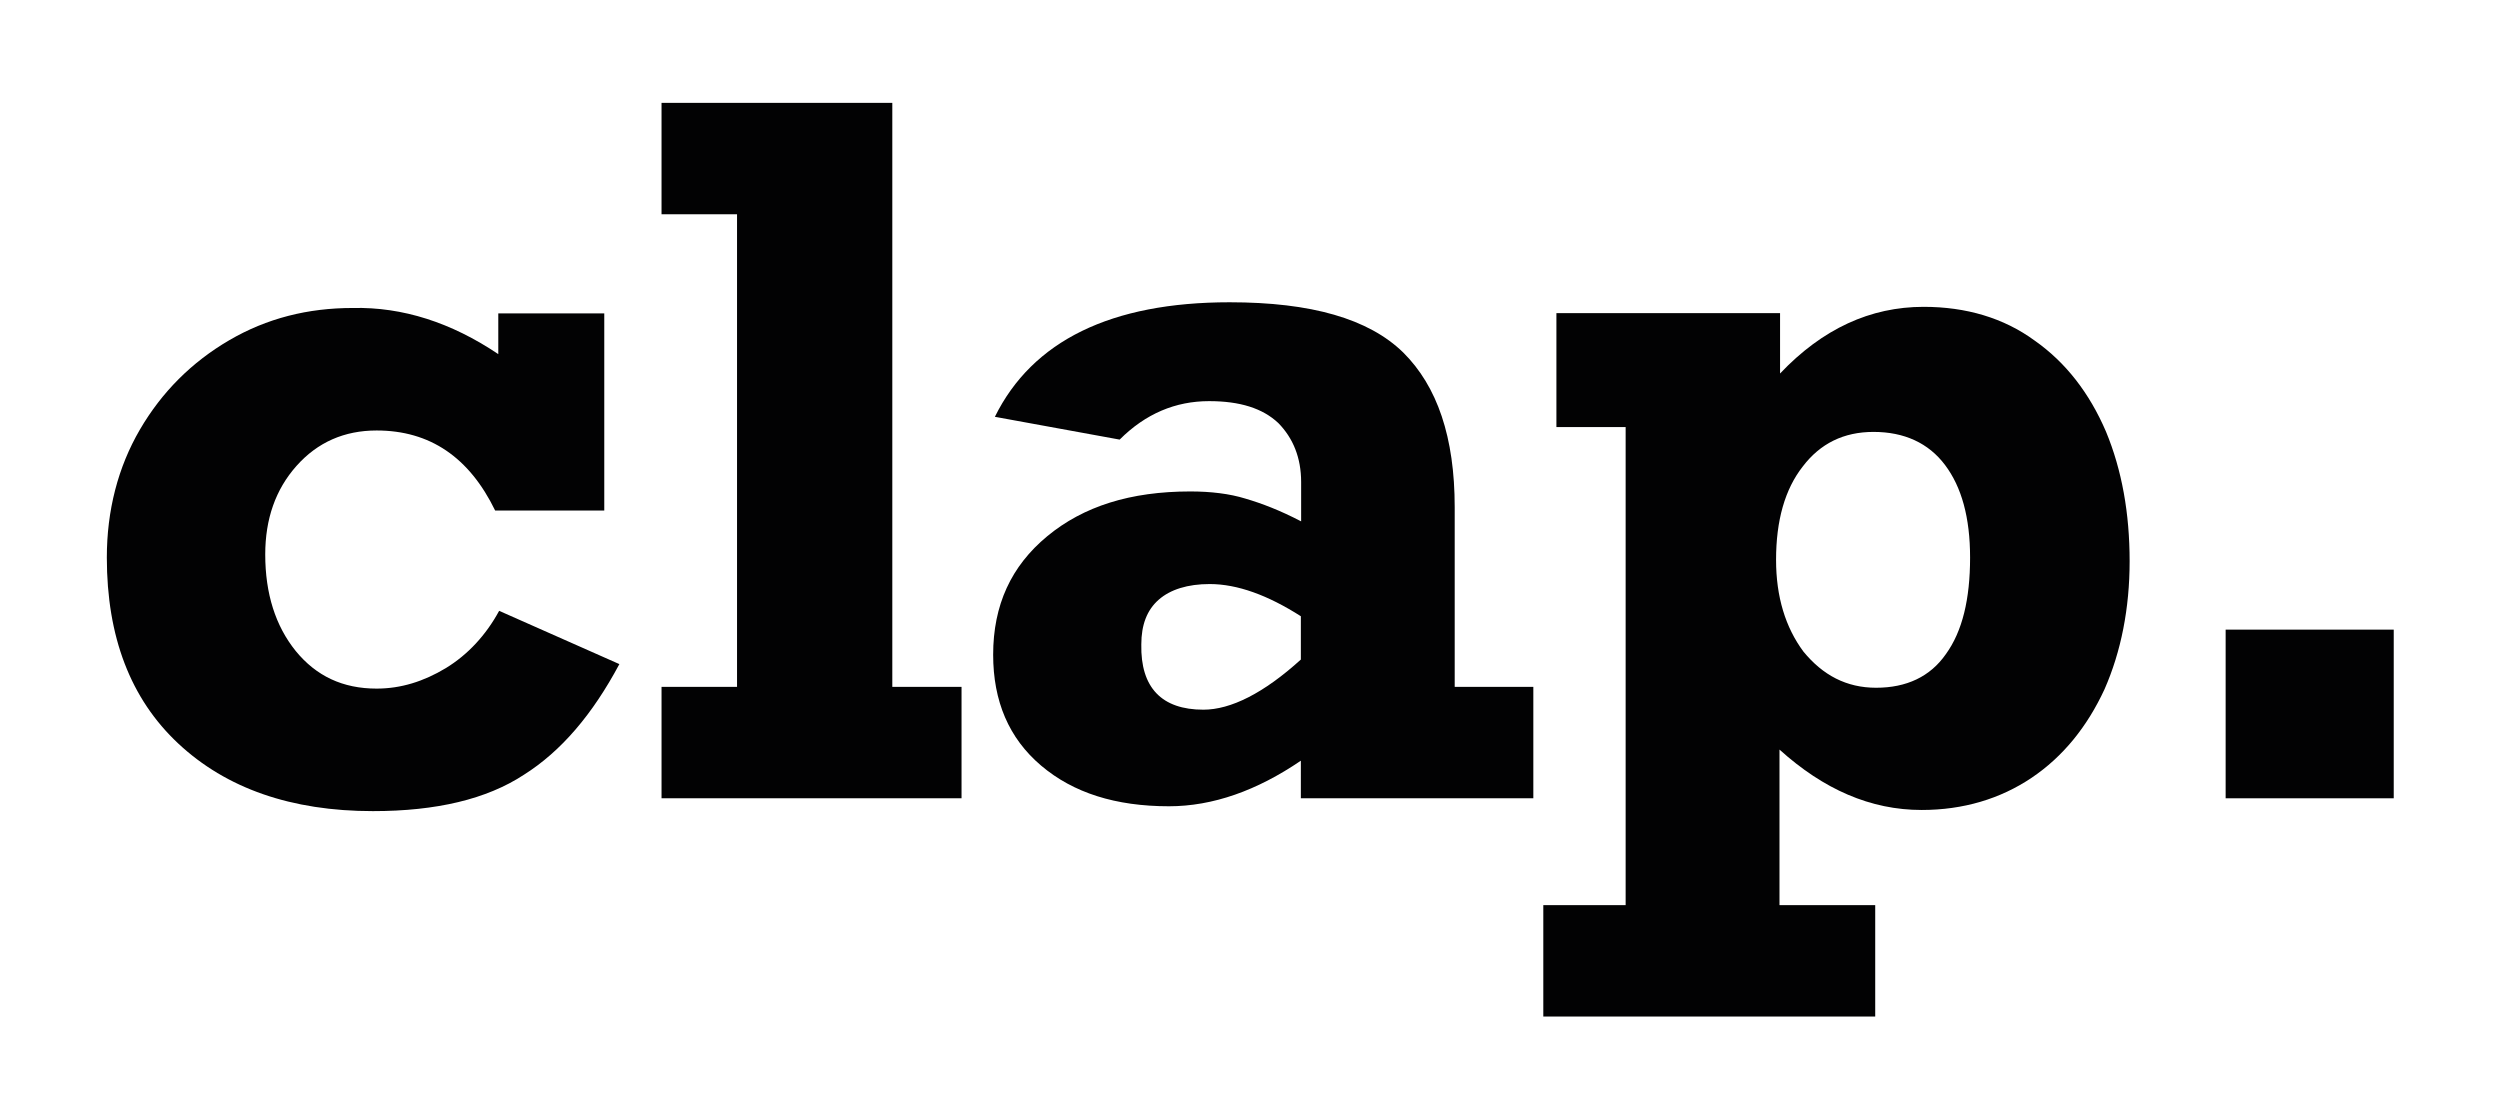
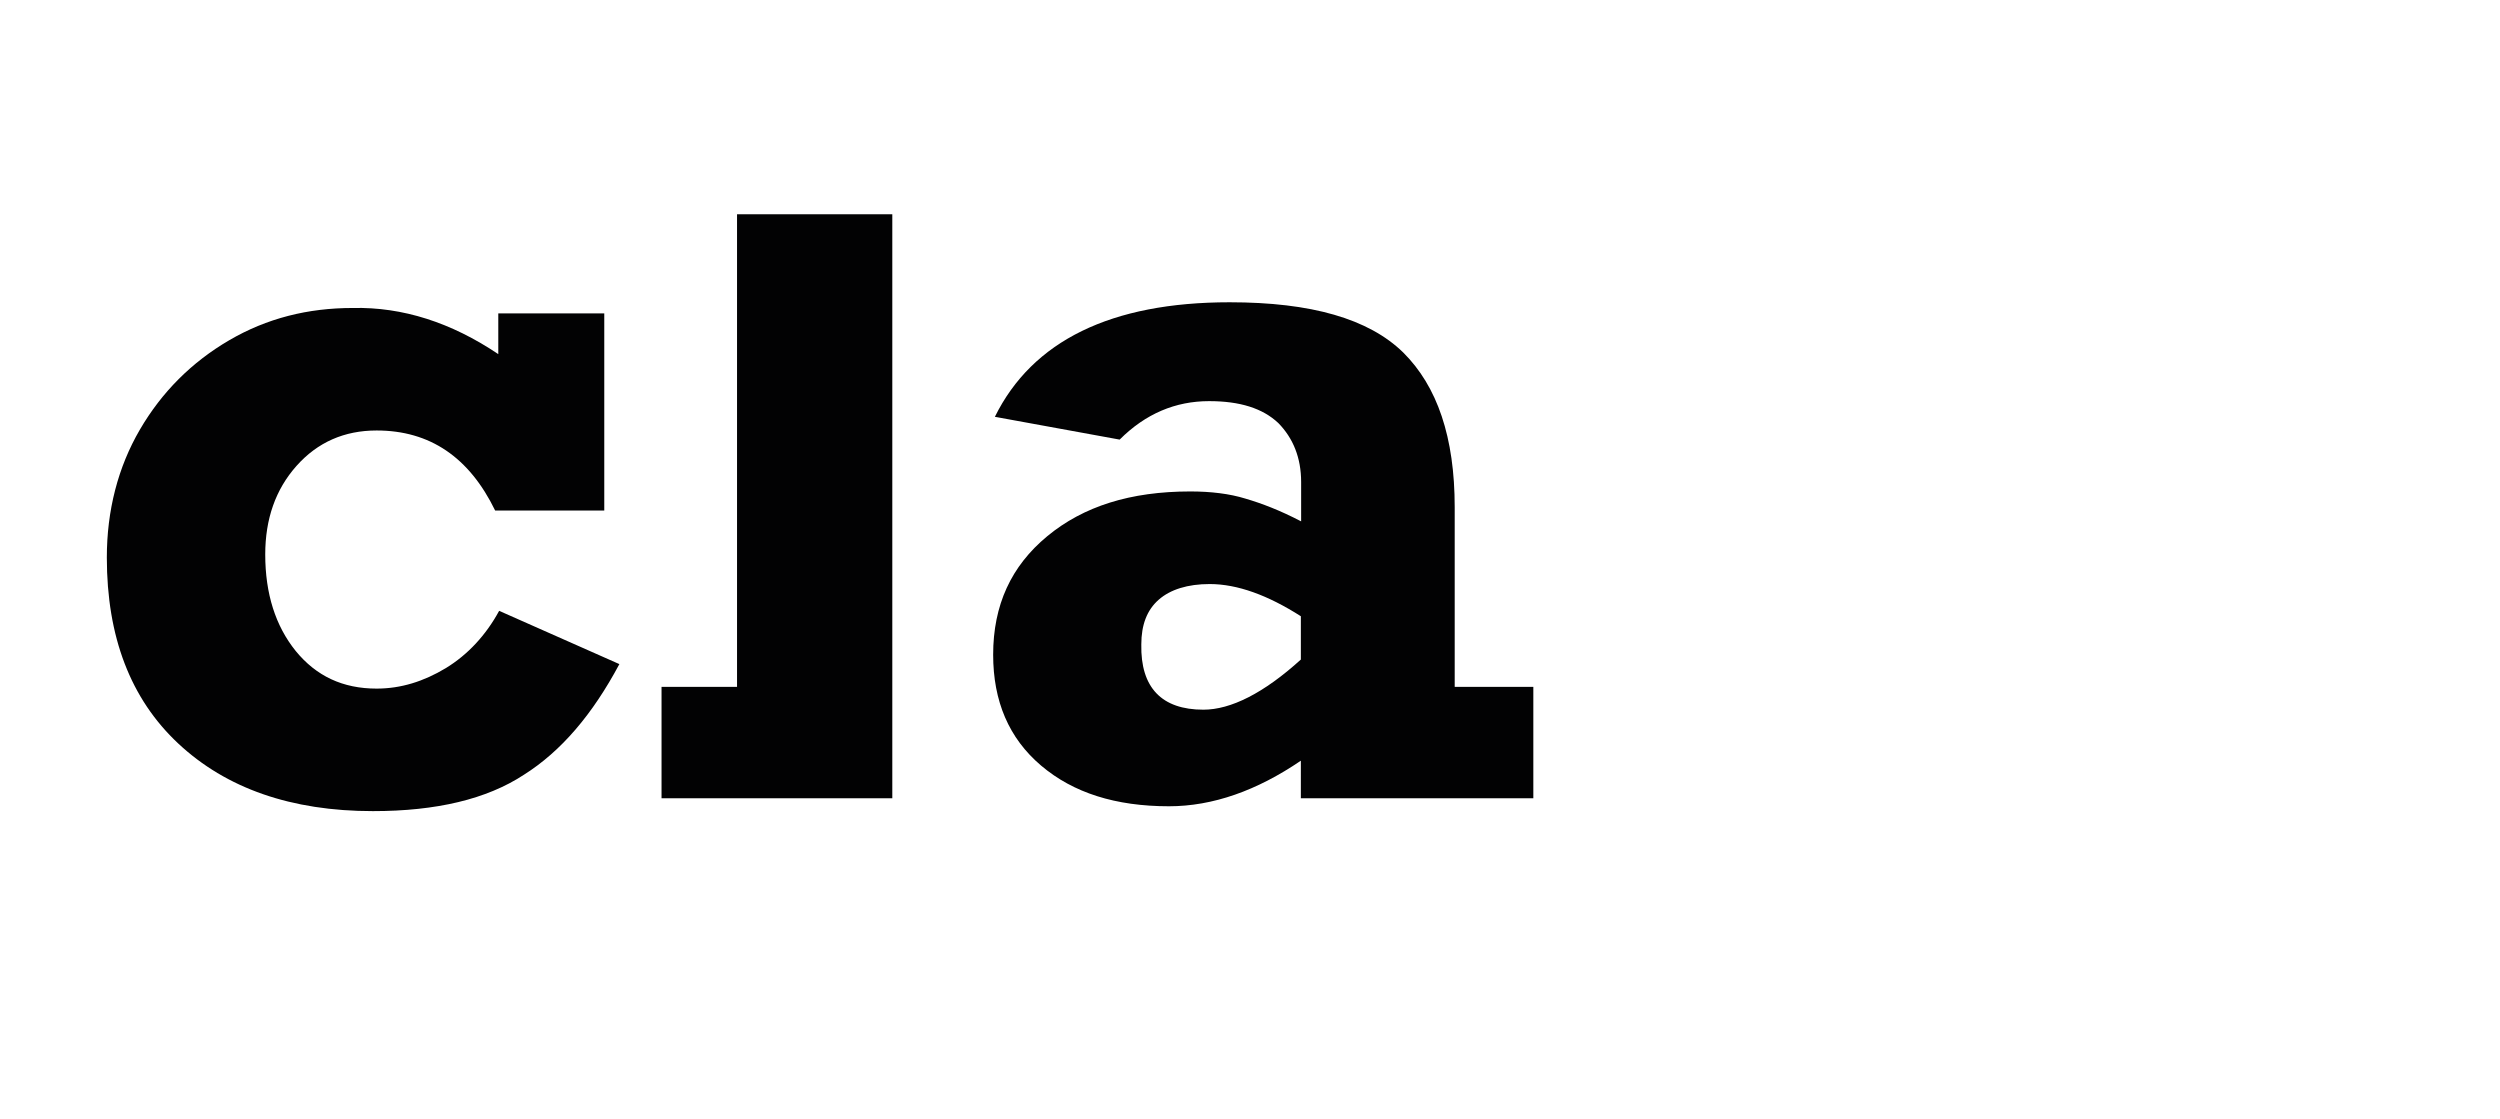
<svg xmlns="http://www.w3.org/2000/svg" version="1.1" id="Calque_1" x="0px" y="0px" viewBox="0 0 877.5 392.9" style="enable-background:new 0 0 877.5 392.9;" xml:space="preserve">
  <style type="text/css">
	.st0{fill:#020203;}
</style>
  <g>
    <path class="st0" d="M174.9,124.3v-14.3h37.2v69.2h-38.3c-9.1-18.7-22.9-28.1-41.6-28.1c-11.3,0-20.7,4.1-28.1,12.4   c-7.4,8.3-11,18.7-11,31.1c0,13.8,3.6,25.1,10.7,33.9c7.2,8.8,16.5,13.2,28.4,13.2c8.5,0,16.5-2.5,24.3-7.2   c7.7-4.7,14.1-11.6,18.7-20.1l42.2,18.7c-9.4,17.6-20.4,30.6-33.6,38.9c-13,8.5-30.6,12.7-52.9,12.7c-28.7,0-51.5-8-68.3-23.7   c-16.8-15.7-25.1-37.5-25.1-65.3c0-16.5,3.9-31.7,11.6-44.9c7.7-13.2,18.2-23.7,31.4-31.4c13.2-7.7,27.6-11.3,43.3-11.3   C141.3,107.7,158.4,113.2,174.9,124.3z" />
-     <path class="st0" d="M337.5,241.1v39.1H232.2v-39.1h26.5V75.2h-26.5V36.1h81v205H337.5z" />
+     <path class="st0" d="M337.5,241.1v39.1H232.2v-39.1h26.5V75.2h-26.5h81v205H337.5z" />
    <path class="st0" d="M510.6,178v63.1h27.6v39.1h-81.6V267c-15.4,10.5-30.9,16-46.3,16c-18.7,0-33.6-4.7-44.9-14.3   c-11.3-9.6-16.8-22.6-16.8-38.9c0-17.4,6.3-31.1,19-41.6c12.7-10.5,29.2-15.7,50.2-15.7c7.2,0,13.8,0.8,19.3,2.5   c5.8,1.7,12.1,4.1,19.6,8v-13.8c0-8.5-2.8-15.4-8-20.7c-5.5-5.2-13.5-7.7-24.3-7.7c-11.8,0-22.3,4.4-31.4,13.5l-43.8-8   c13.2-26.7,40.8-40.2,82.4-40.2c28.7,0,48.8,5.8,60.9,17.6C504.5,135.6,510.6,153.5,510.6,178z M422.4,249.1   c9.6,0,21.2-5.8,34.2-17.6v-15.2c-11.6-7.4-22.3-11.3-32-11.3c-7.7,0-13.8,1.9-17.9,5.5c-4.1,3.6-6.1,8.8-6.1,15.7   C400.3,241.4,407.8,249.1,422.4,249.1z" />
-     <path class="st0" d="M747.5,197c0,16.5-3,31.7-8.8,44.9c-6.1,13.2-14.6,23.7-25.6,31.1s-24,11.3-38.6,11.3   c-17.9,0-34.4-7.2-49.9-21.2v54.6h33.6v39.1H541.7v-39.1h28.9V149.9h-24.3v-40h78.5v21.2c14.9-15.7,31.7-23.4,50.4-23.4   c14.9,0,28.1,3.9,38.9,11.8c11,7.7,19.3,18.5,25.1,32C744.8,165,747.5,180.2,747.5,197z M658.5,241.4c10.7,0,19-3.9,24.5-11.8   c5.8-8,8.5-19.3,8.5-33.9c0-14.1-3-24.8-8.8-32.5c-5.8-7.7-14.3-11.6-25.1-11.6c-10.5,0-18.7,4.1-24.8,12.1c-6.3,8-9.4,19-9.4,32.8   c0,13,3.3,23.7,9.6,32.2C639.8,237,648.1,241.4,658.5,241.4z" />
-     <path class="st0" d="M781.2,280.2V221h59v59.2H781.2z" />
  </g>
</svg>